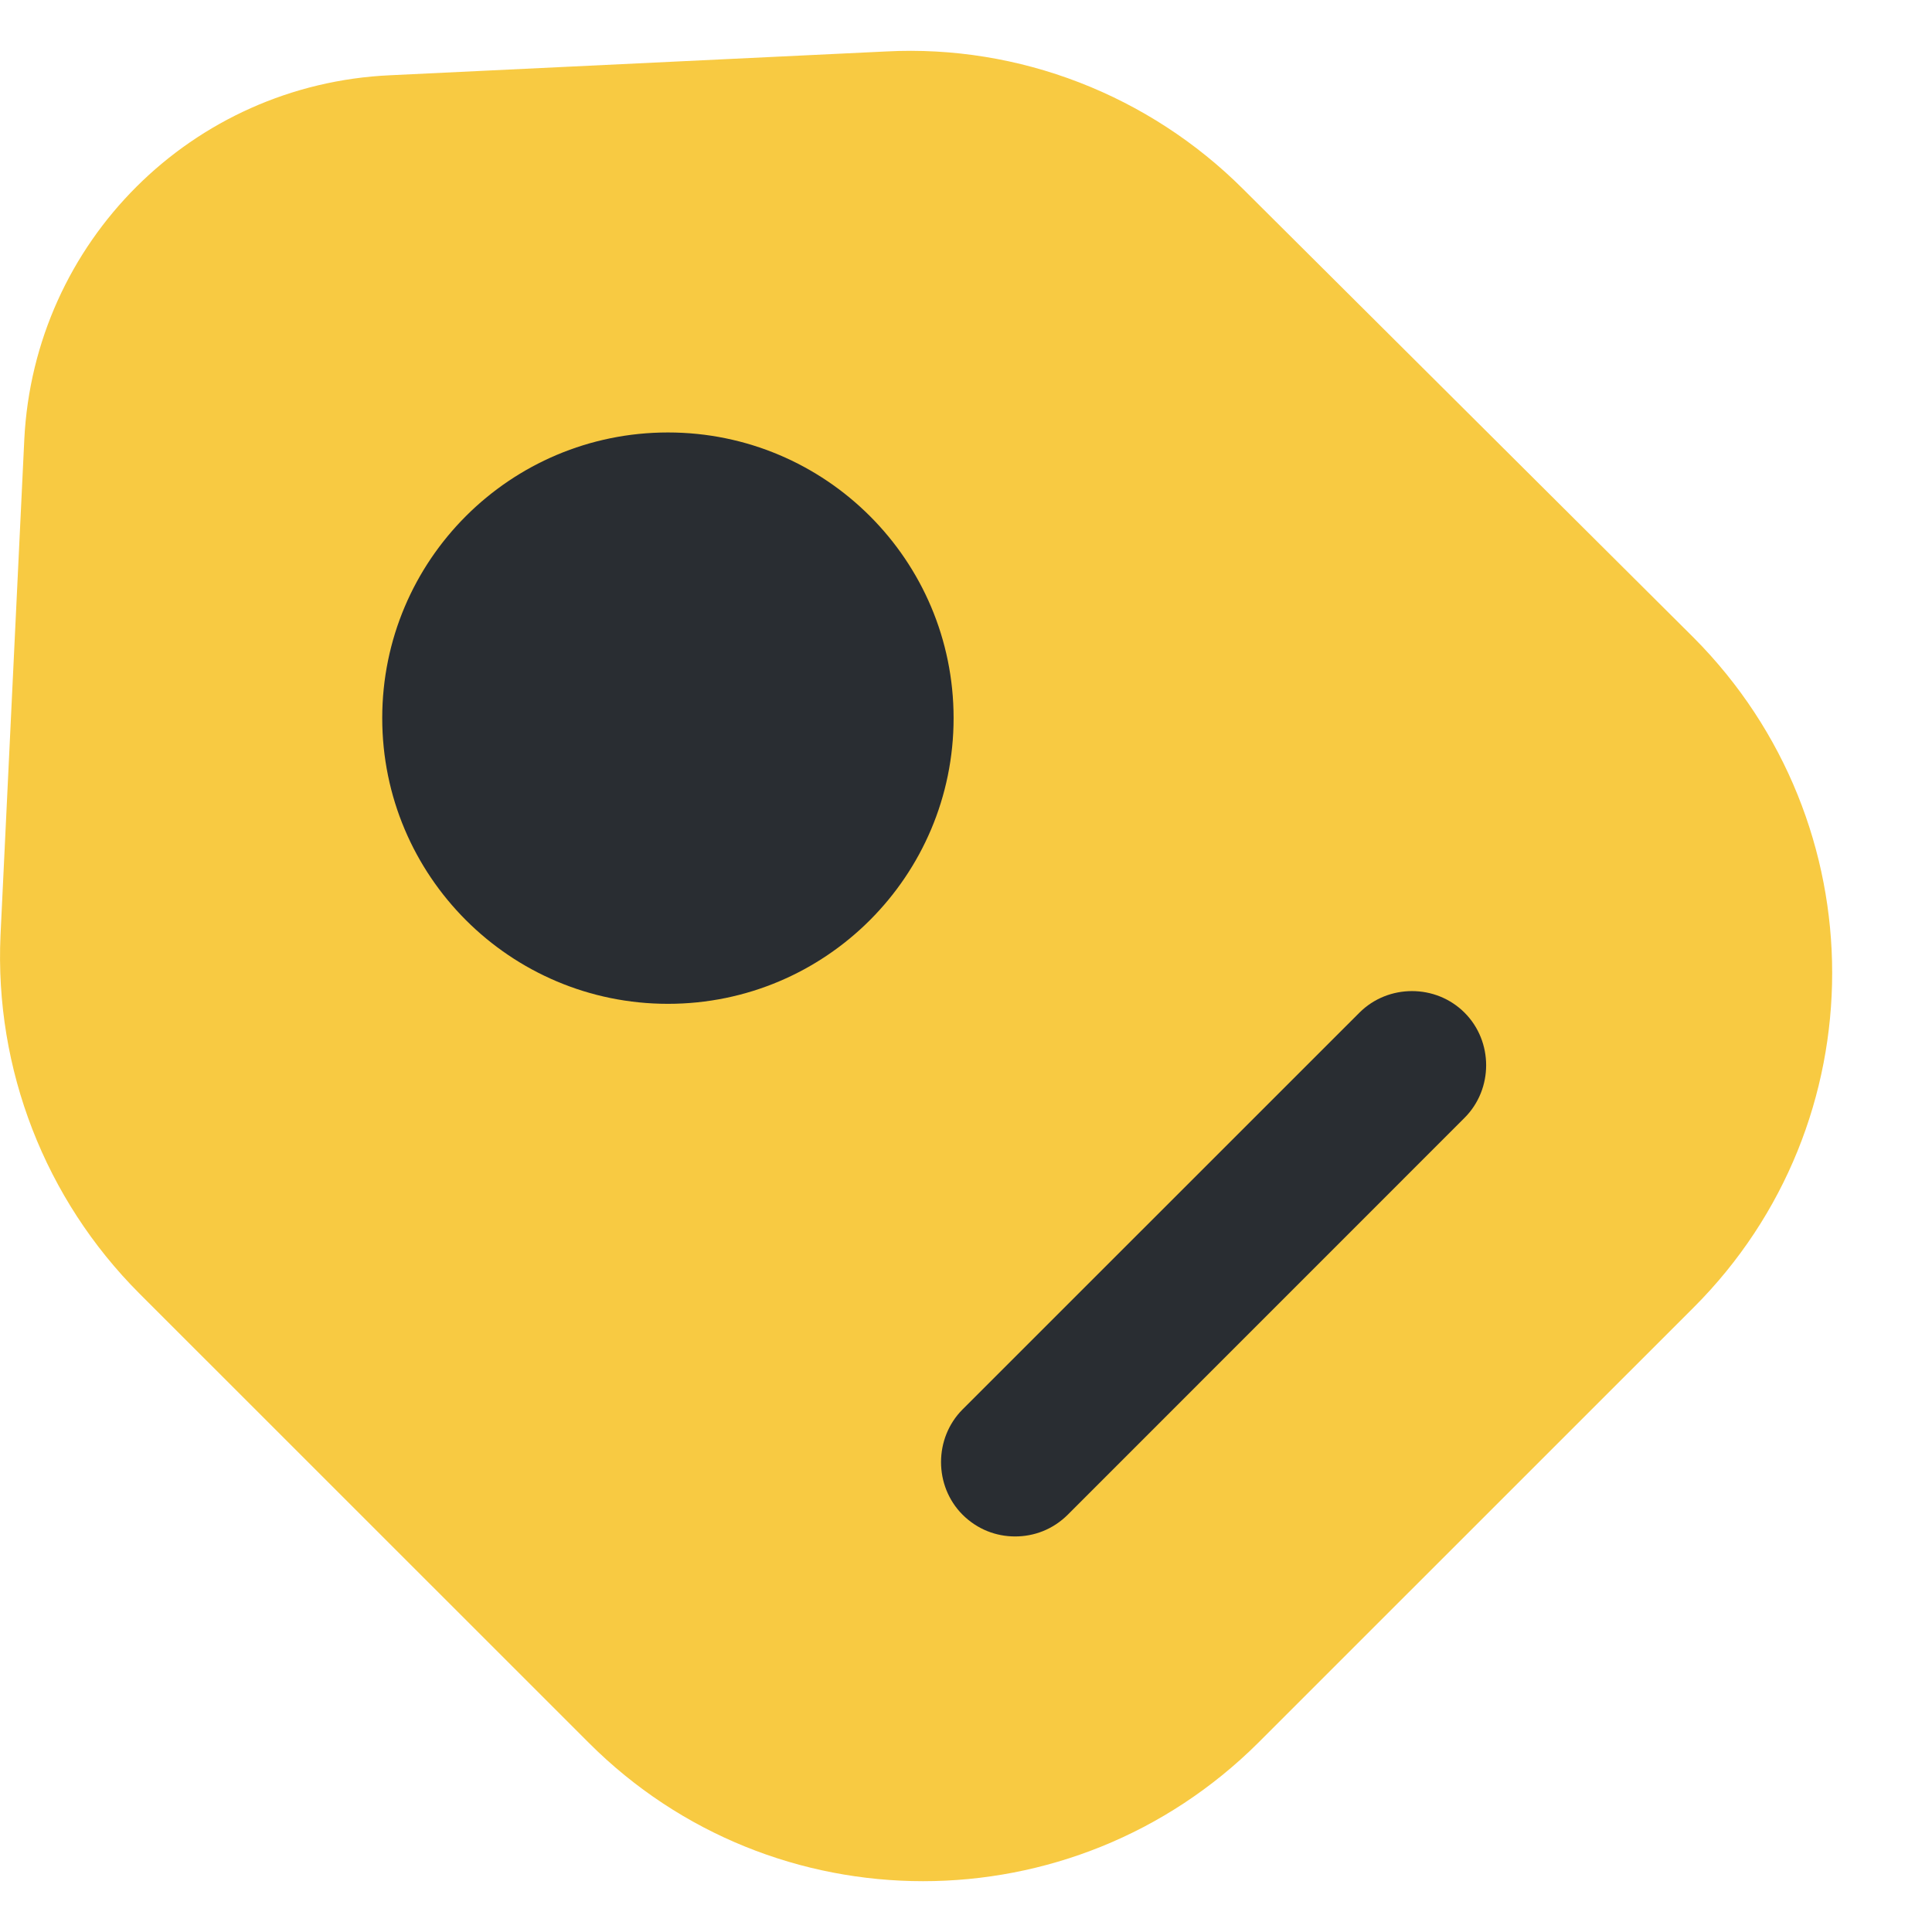
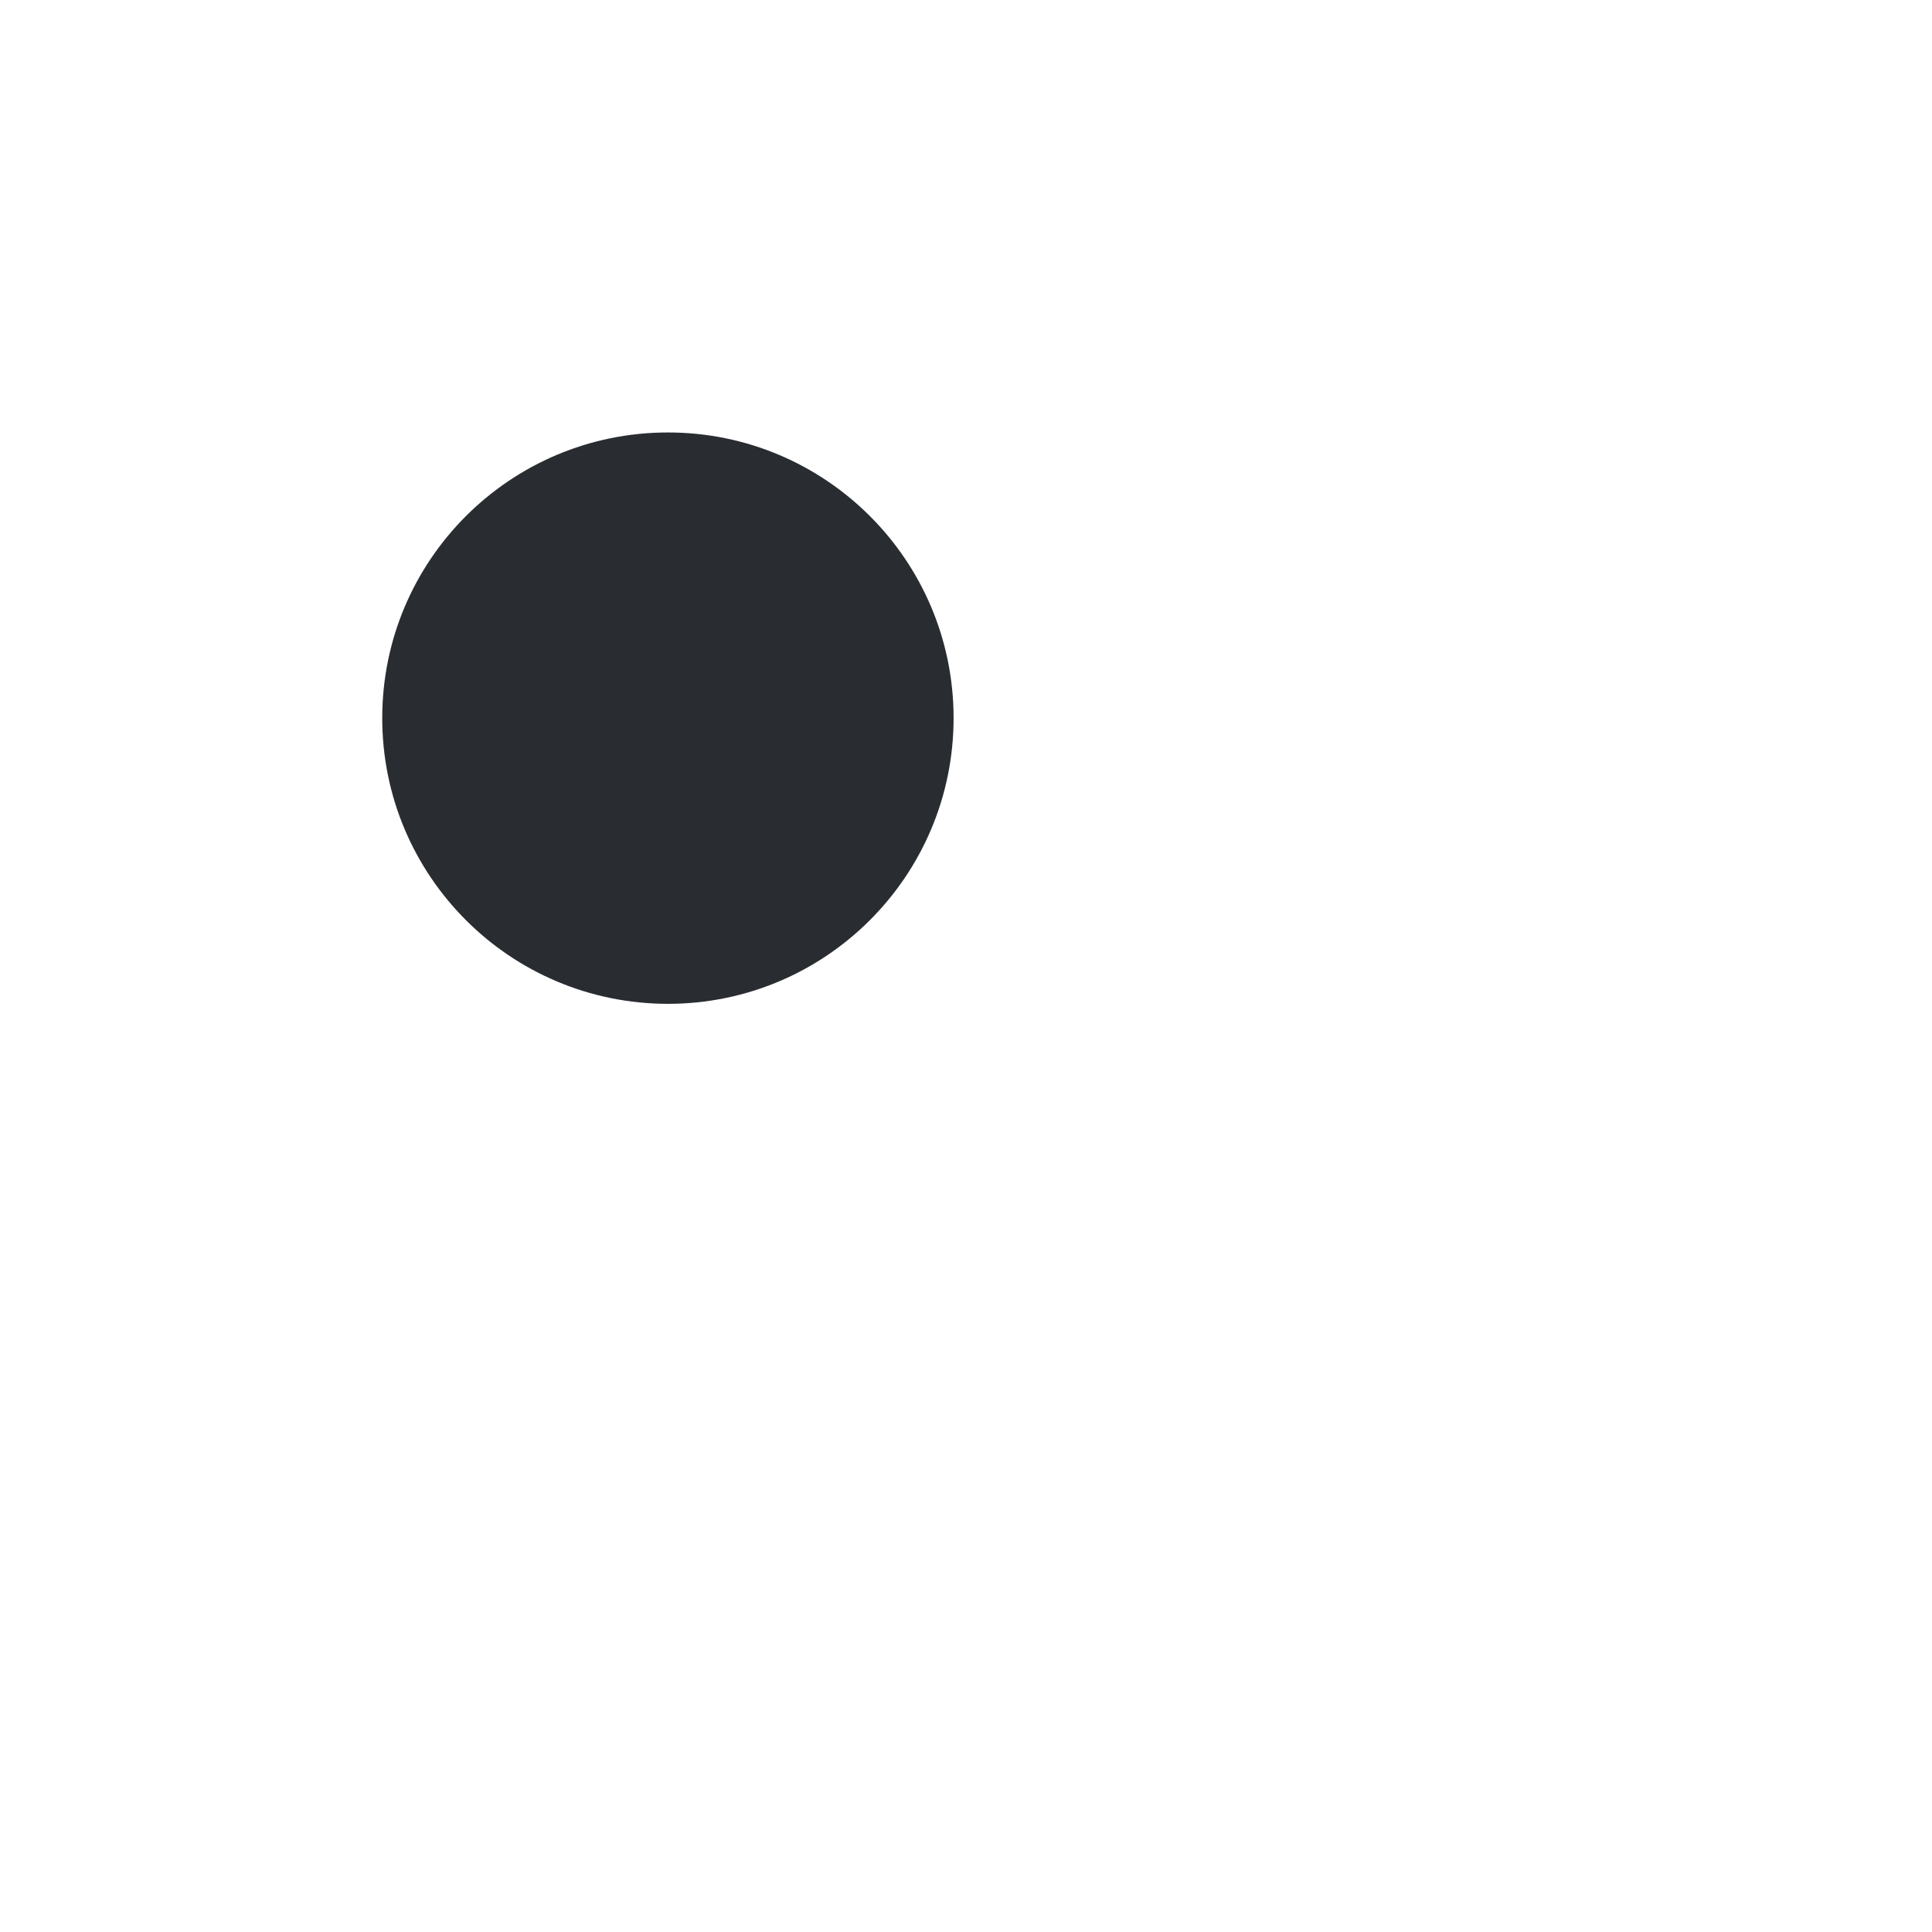
<svg xmlns="http://www.w3.org/2000/svg" width="24" height="24" viewBox="0 0 19 19" fill="none">
-   <path d="M1.37 12.72L5.79 17.139C7.604 18.954 10.55 18.954 12.374 17.139L16.657 12.857C18.472 11.042 18.472 8.096 16.657 6.272L12.228 1.862C11.301 0.935 10.023 0.438 8.716 0.506L3.838 0.74C1.887 0.828 0.336 2.379 0.239 4.321L0.005 9.198C-0.054 10.515 0.444 11.793 1.37 12.72Z" fill="#F8CA42" />
  <path d="M6.569 9.872C8.12 9.872 9.378 8.614 9.378 7.062C9.378 5.51 8.12 4.253 6.569 4.253C5.017 4.253 3.759 5.51 3.759 7.062C3.759 8.614 5.017 9.872 6.569 9.872Z" fill="#292D32" />
-   <path d="M9.983 15.11C9.798 15.11 9.613 15.042 9.466 14.896C9.184 14.613 9.184 14.144 9.466 13.861L13.369 9.959C13.652 9.676 14.12 9.676 14.403 9.959C14.686 10.242 14.686 10.71 14.403 10.993L10.501 14.896C10.354 15.042 10.169 15.11 9.983 15.11Z" fill="#292D32" />
</svg>